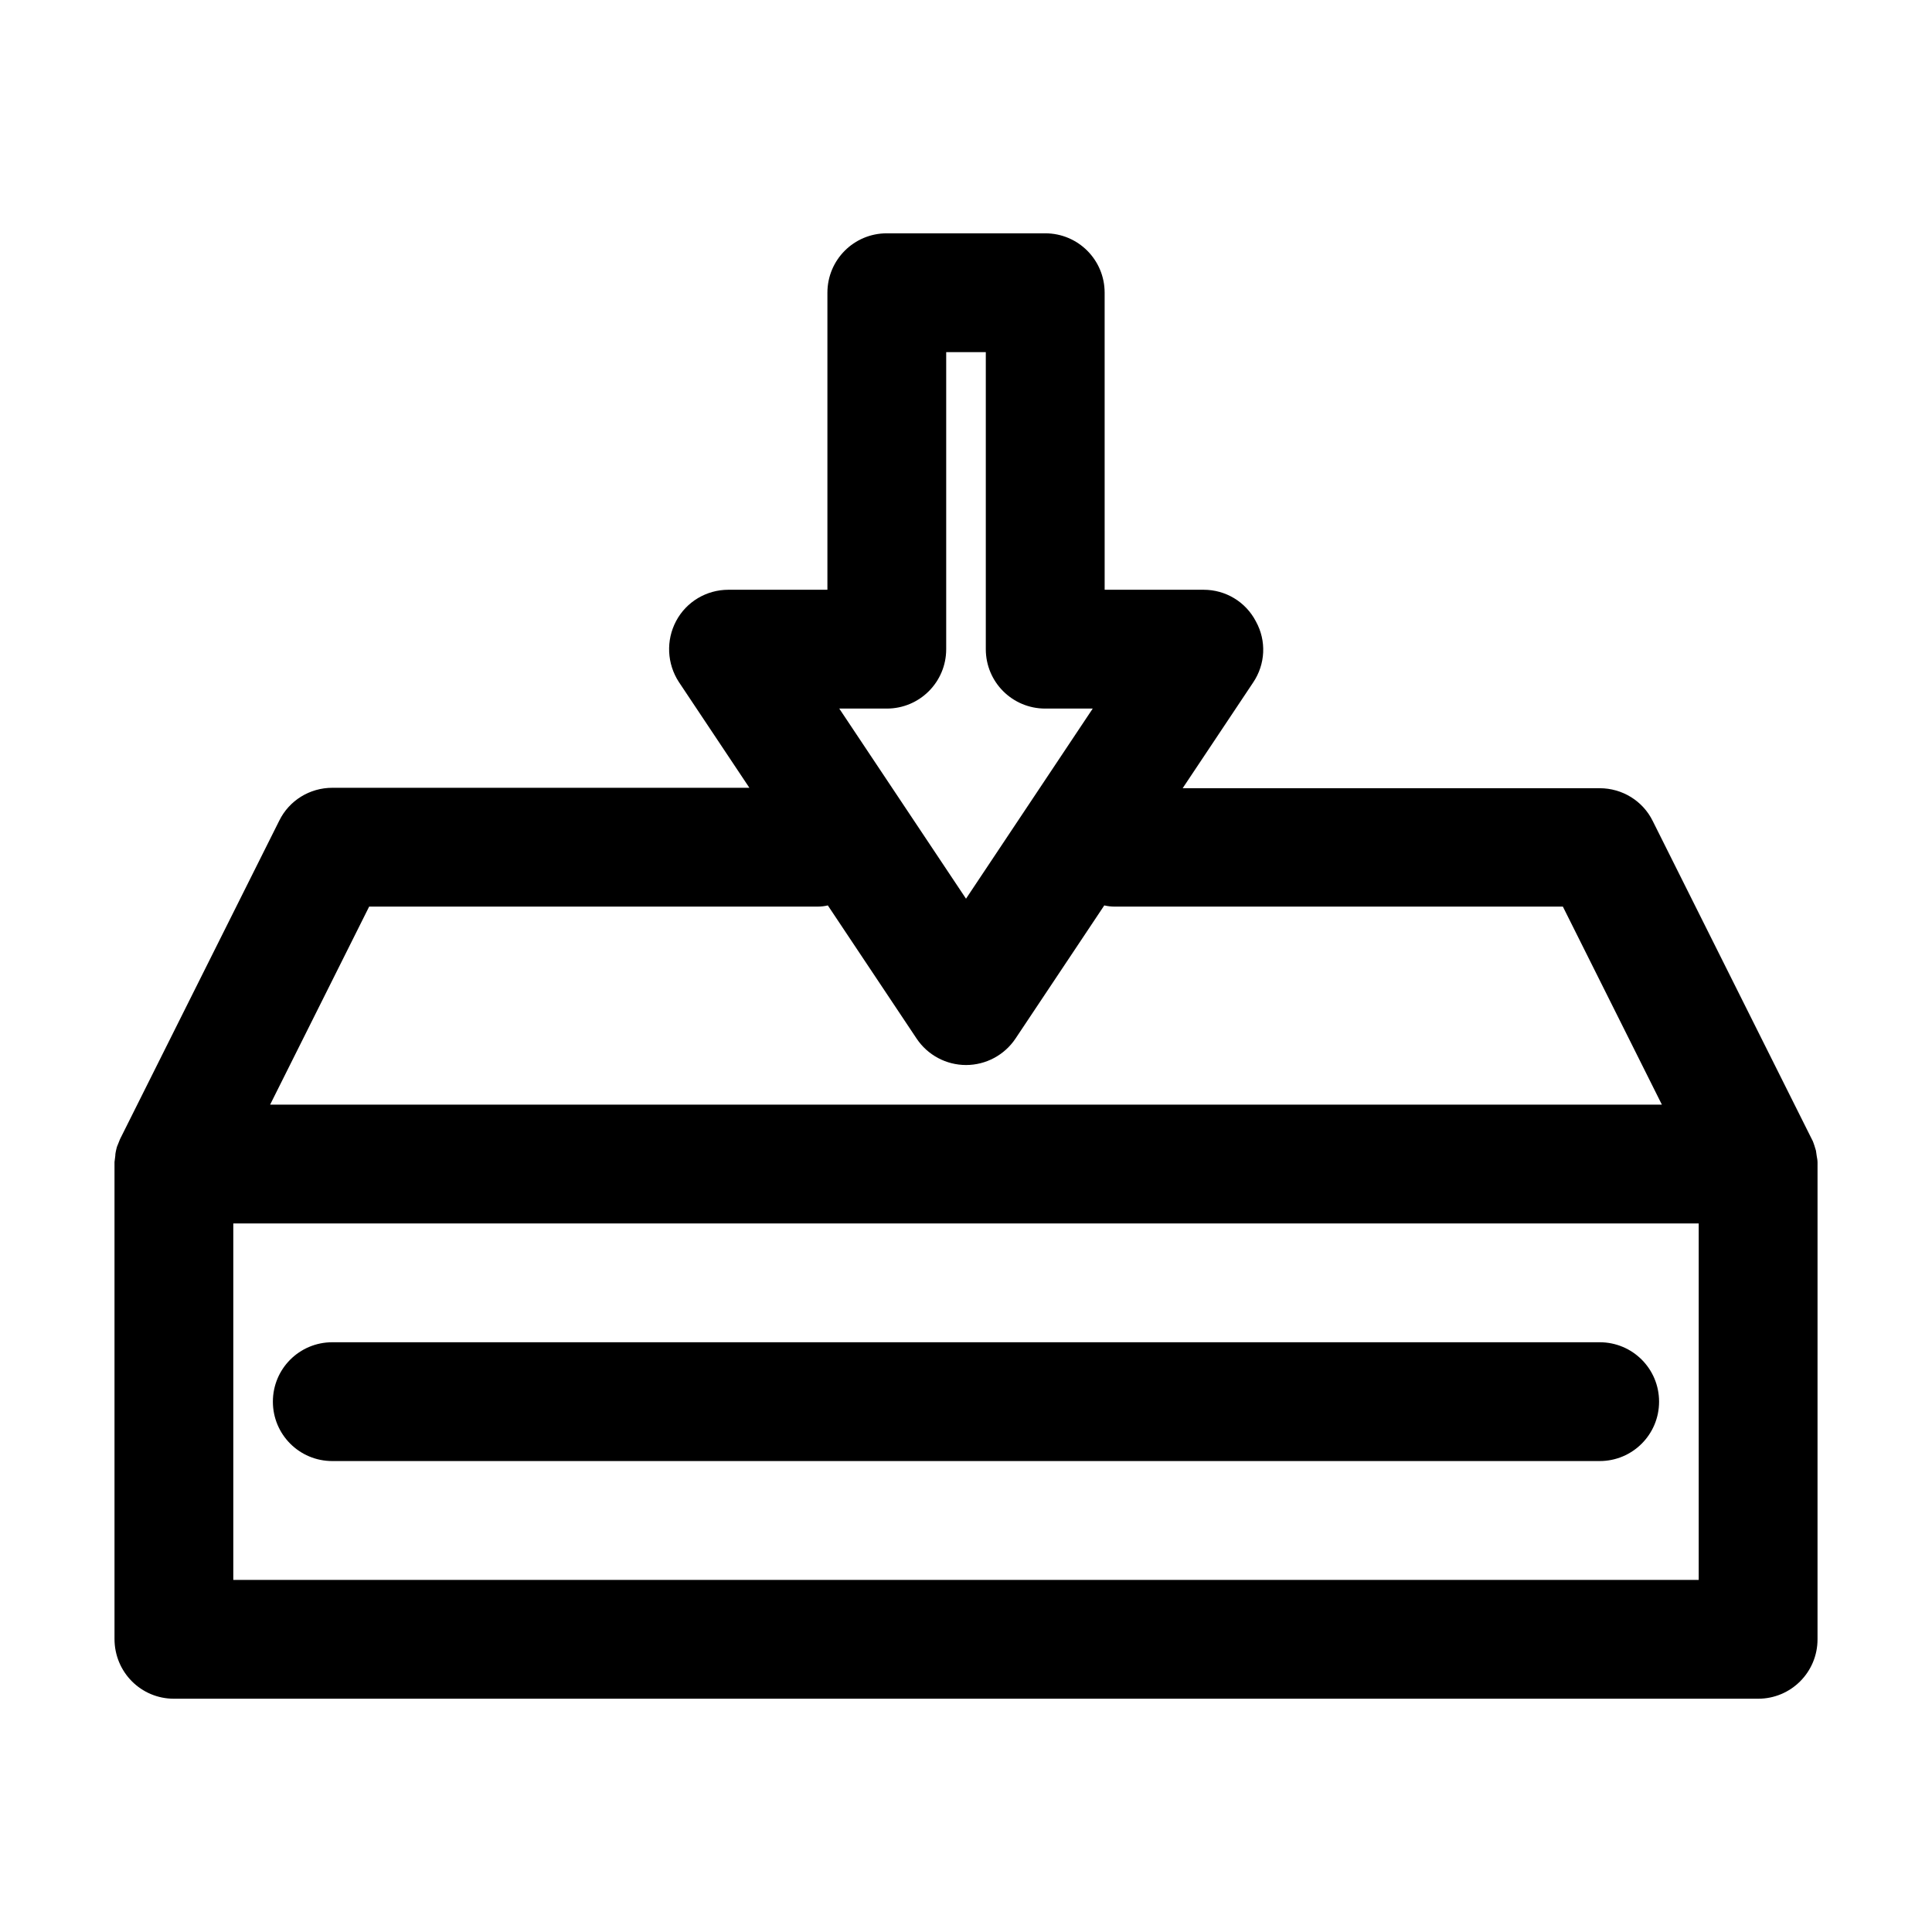
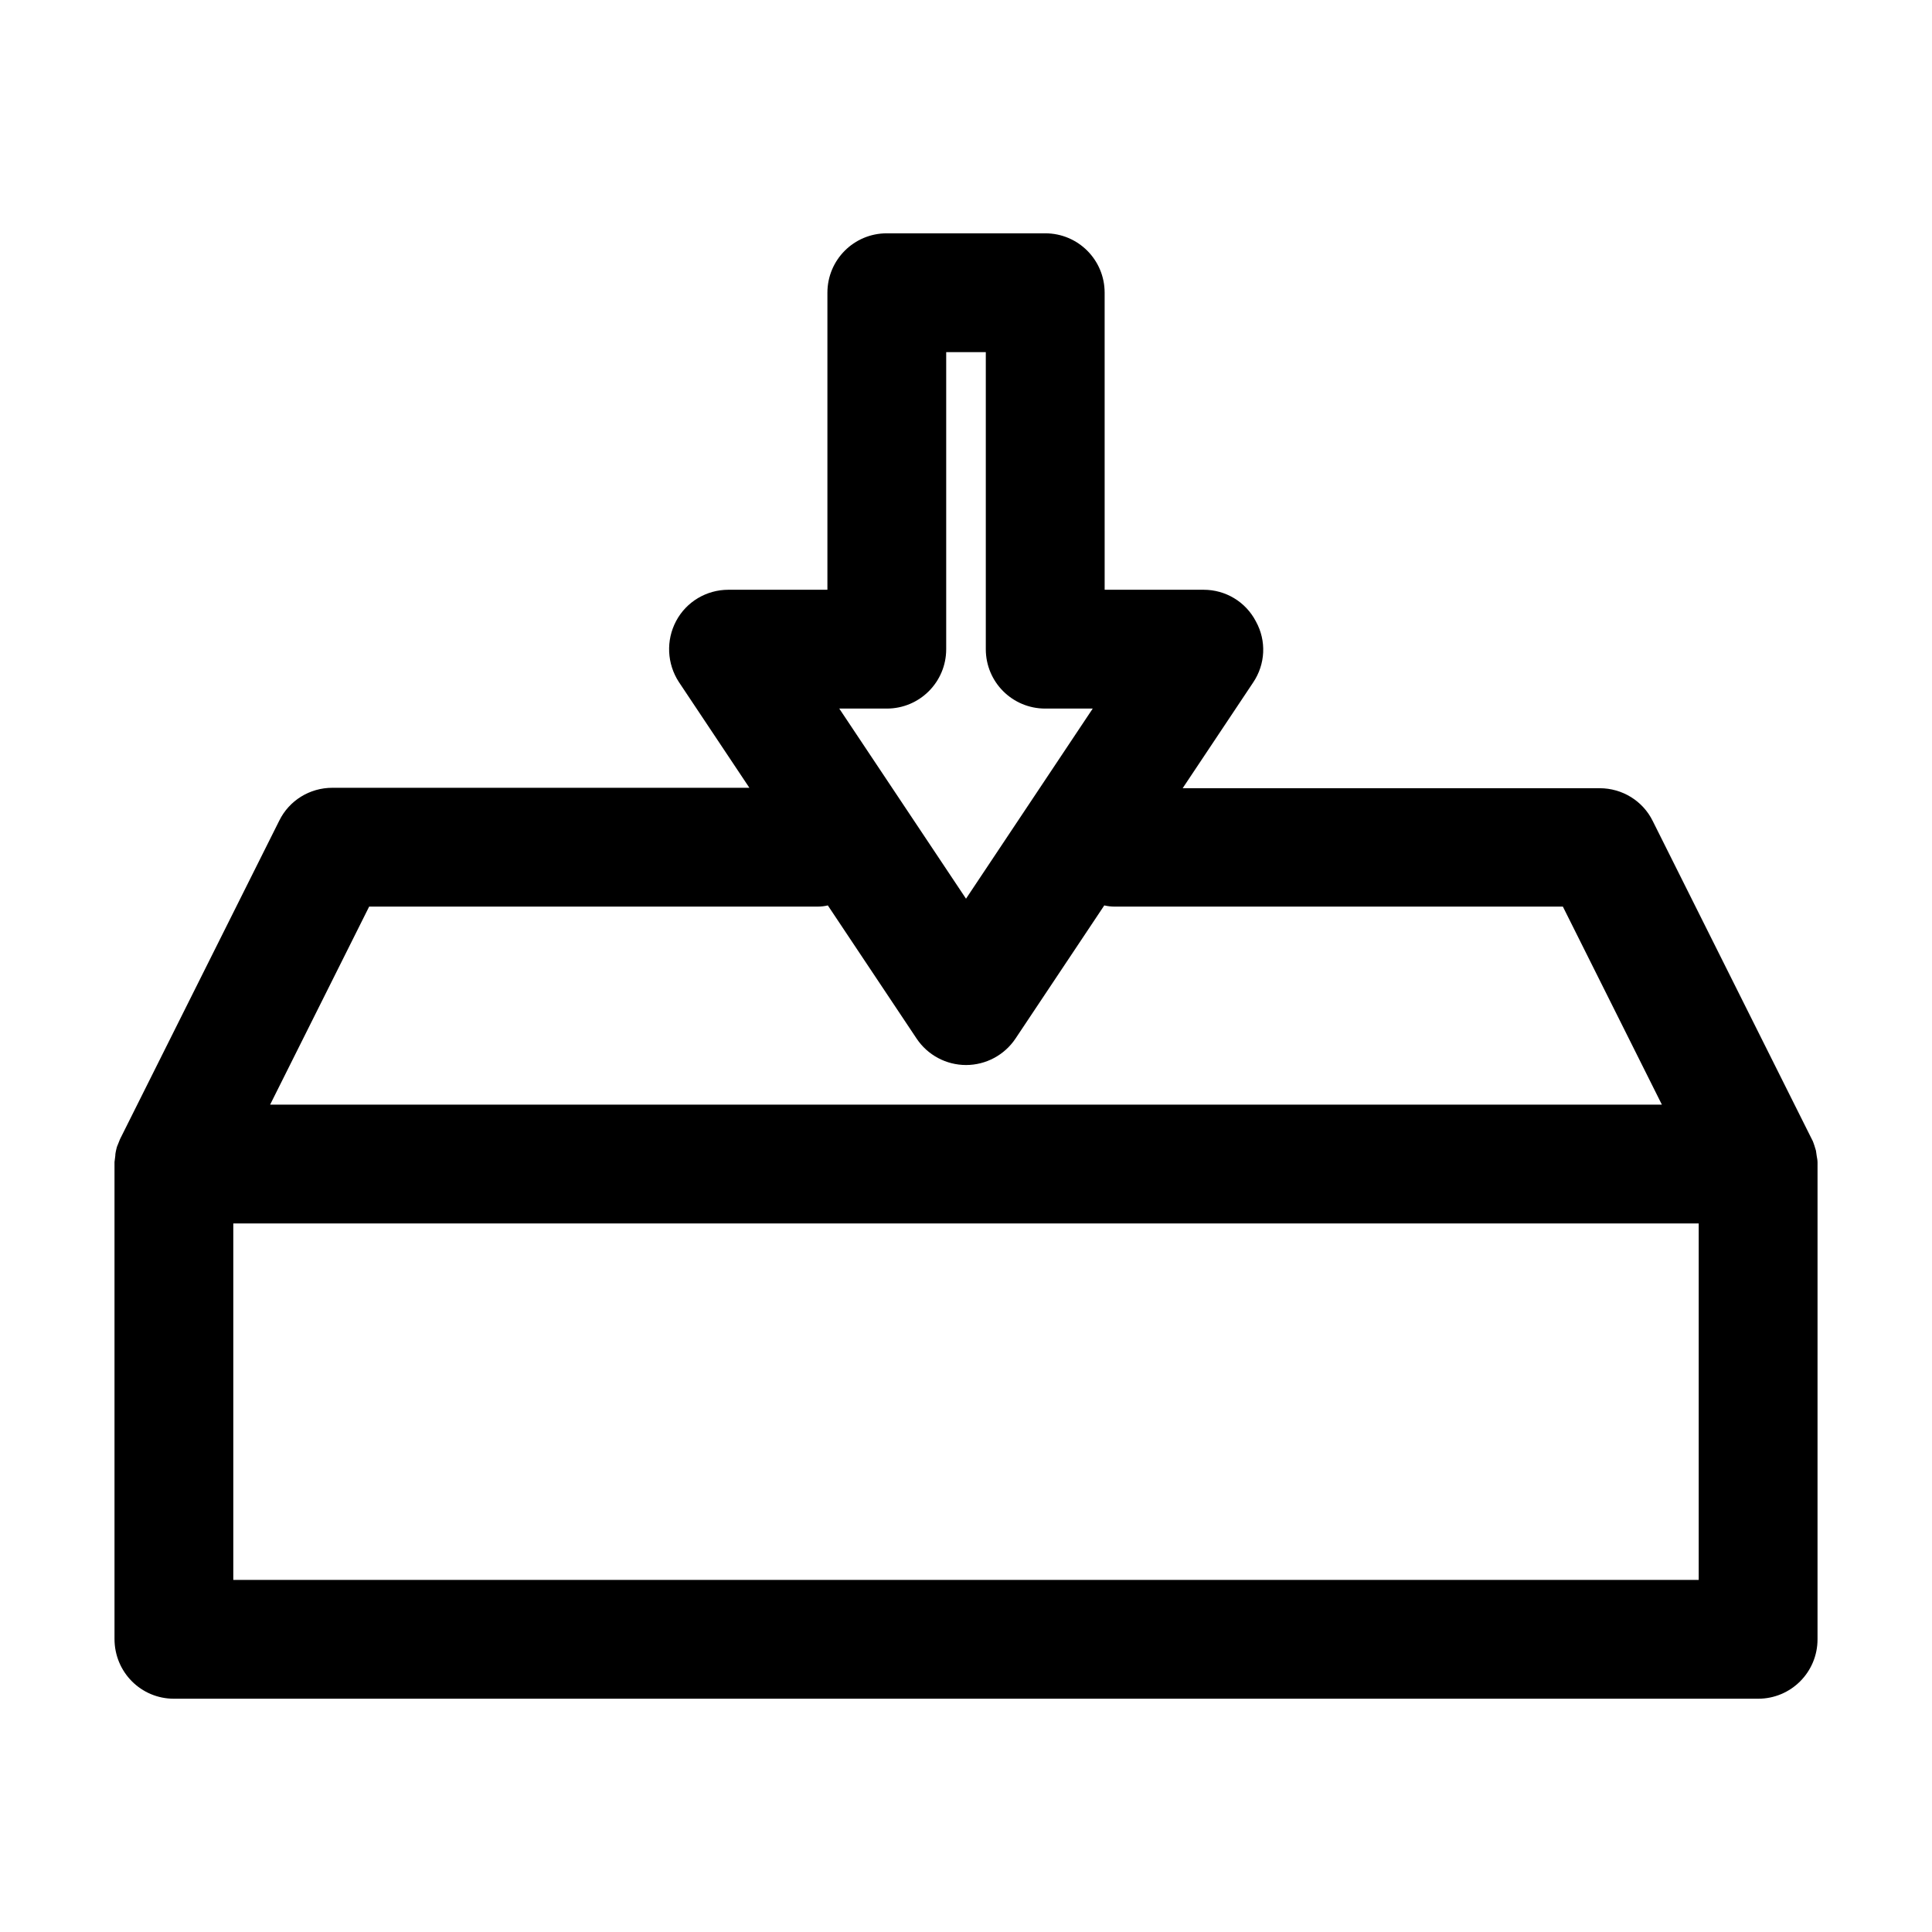
<svg xmlns="http://www.w3.org/2000/svg" fill="#000000" width="800px" height="800px" version="1.1" viewBox="144 144 512 512">
  <g>
    <path d="m190.08 594.18h419.84c8.711 0 15.742-7.031 15.742-15.742l0.004-125.95v-0.418c0-0.523-0.105-1.156-0.211-1.68-0.105-0.523-0.105-0.945-0.211-1.469-0.105-0.418-0.316-0.945-0.418-1.363-0.211-0.523-0.316-1.051-0.629-1.574-0.105-0.105-0.105-0.316-0.211-0.418l-41.984-83.969c-2.625-5.352-8.082-8.711-14.066-8.711h-110.52l18.684-28.023c3.254-4.828 3.57-11.02 0.734-16.164-2.727-5.258-8.082-8.406-13.852-8.406h-26.238l-0.004-78.719c0-8.711-7.031-15.742-15.742-15.742h-41.984c-8.711 0-15.742 7.031-15.742 15.742v78.719h-26.242c-5.773 0-11.125 3.148-13.855 8.293s-2.414 11.336 0.734 16.164l18.684 28.023h-110.52c-5.984 0-11.441 3.359-14.066 8.711l-41.984 83.969c-0.105 0.105-0.105 0.316-0.211 0.418-0.211 0.523-0.418 1.051-0.629 1.574-0.211 0.418-0.316 0.945-0.418 1.363-0.105 0.523-0.211 0.945-0.211 1.469-0.105 0.523-0.105 1.156-0.211 1.68v0.418 125.95c0 8.824 7.035 15.855 15.746 15.855zm188.93-262.4c8.711 0 15.742-7.031 15.742-15.742v-78.723h10.496v78.723c0 8.711 7.031 15.742 15.742 15.742h12.594l-33.582 50.383-33.586-50.383zm-137.18 52.48h118.82c0.945 0 1.891-0.105 2.731-0.316l23.512 35.266c2.938 4.41 7.871 7.031 13.121 7.031 5.246 0 10.18-2.625 13.121-7.031l23.512-35.266c0.945 0.211 1.785 0.316 2.731 0.316h118.8l26.238 52.48h-368.83zm-36.004 83.969h388.35v94.465h-388.35z" />
-     <path d="m567.93 499.71h-335.87c-8.711 0-15.742 7.031-15.742 15.742s7.031 15.742 15.742 15.742h335.87c8.711 0 15.742-7.031 15.742-15.742 0.004-8.711-7.027-15.742-15.742-15.742z" />
  </g>
</svg>